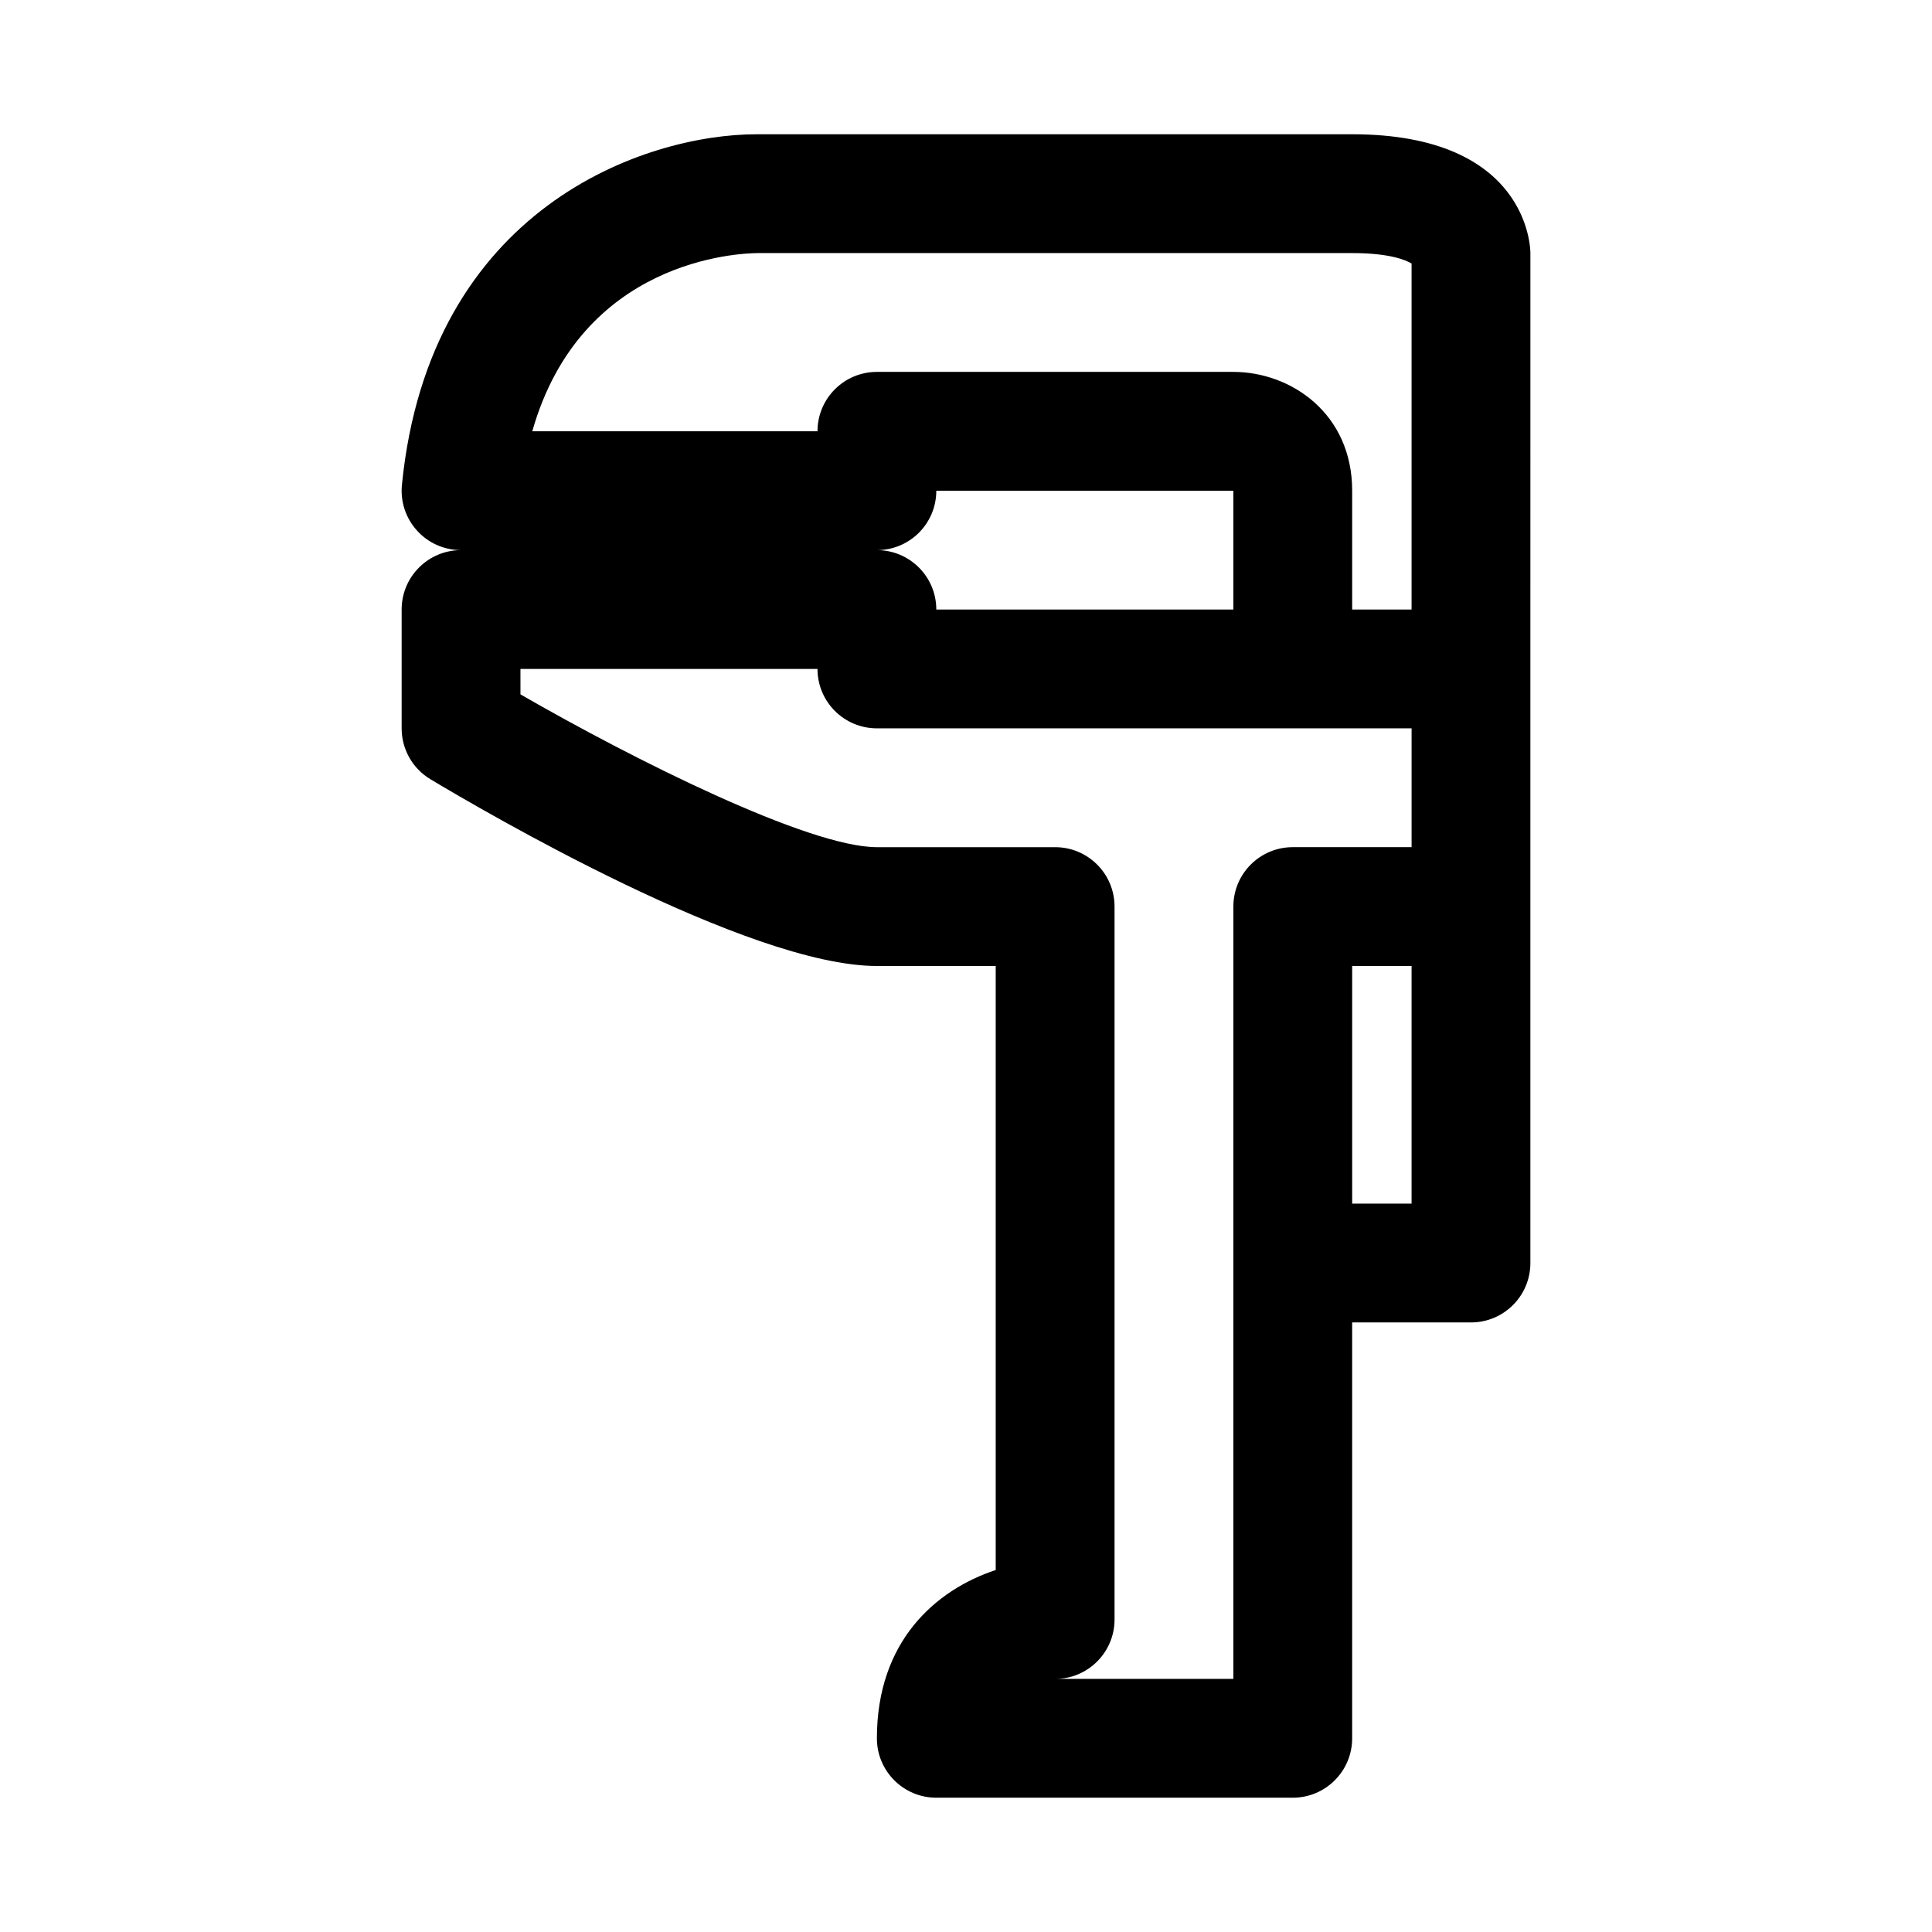
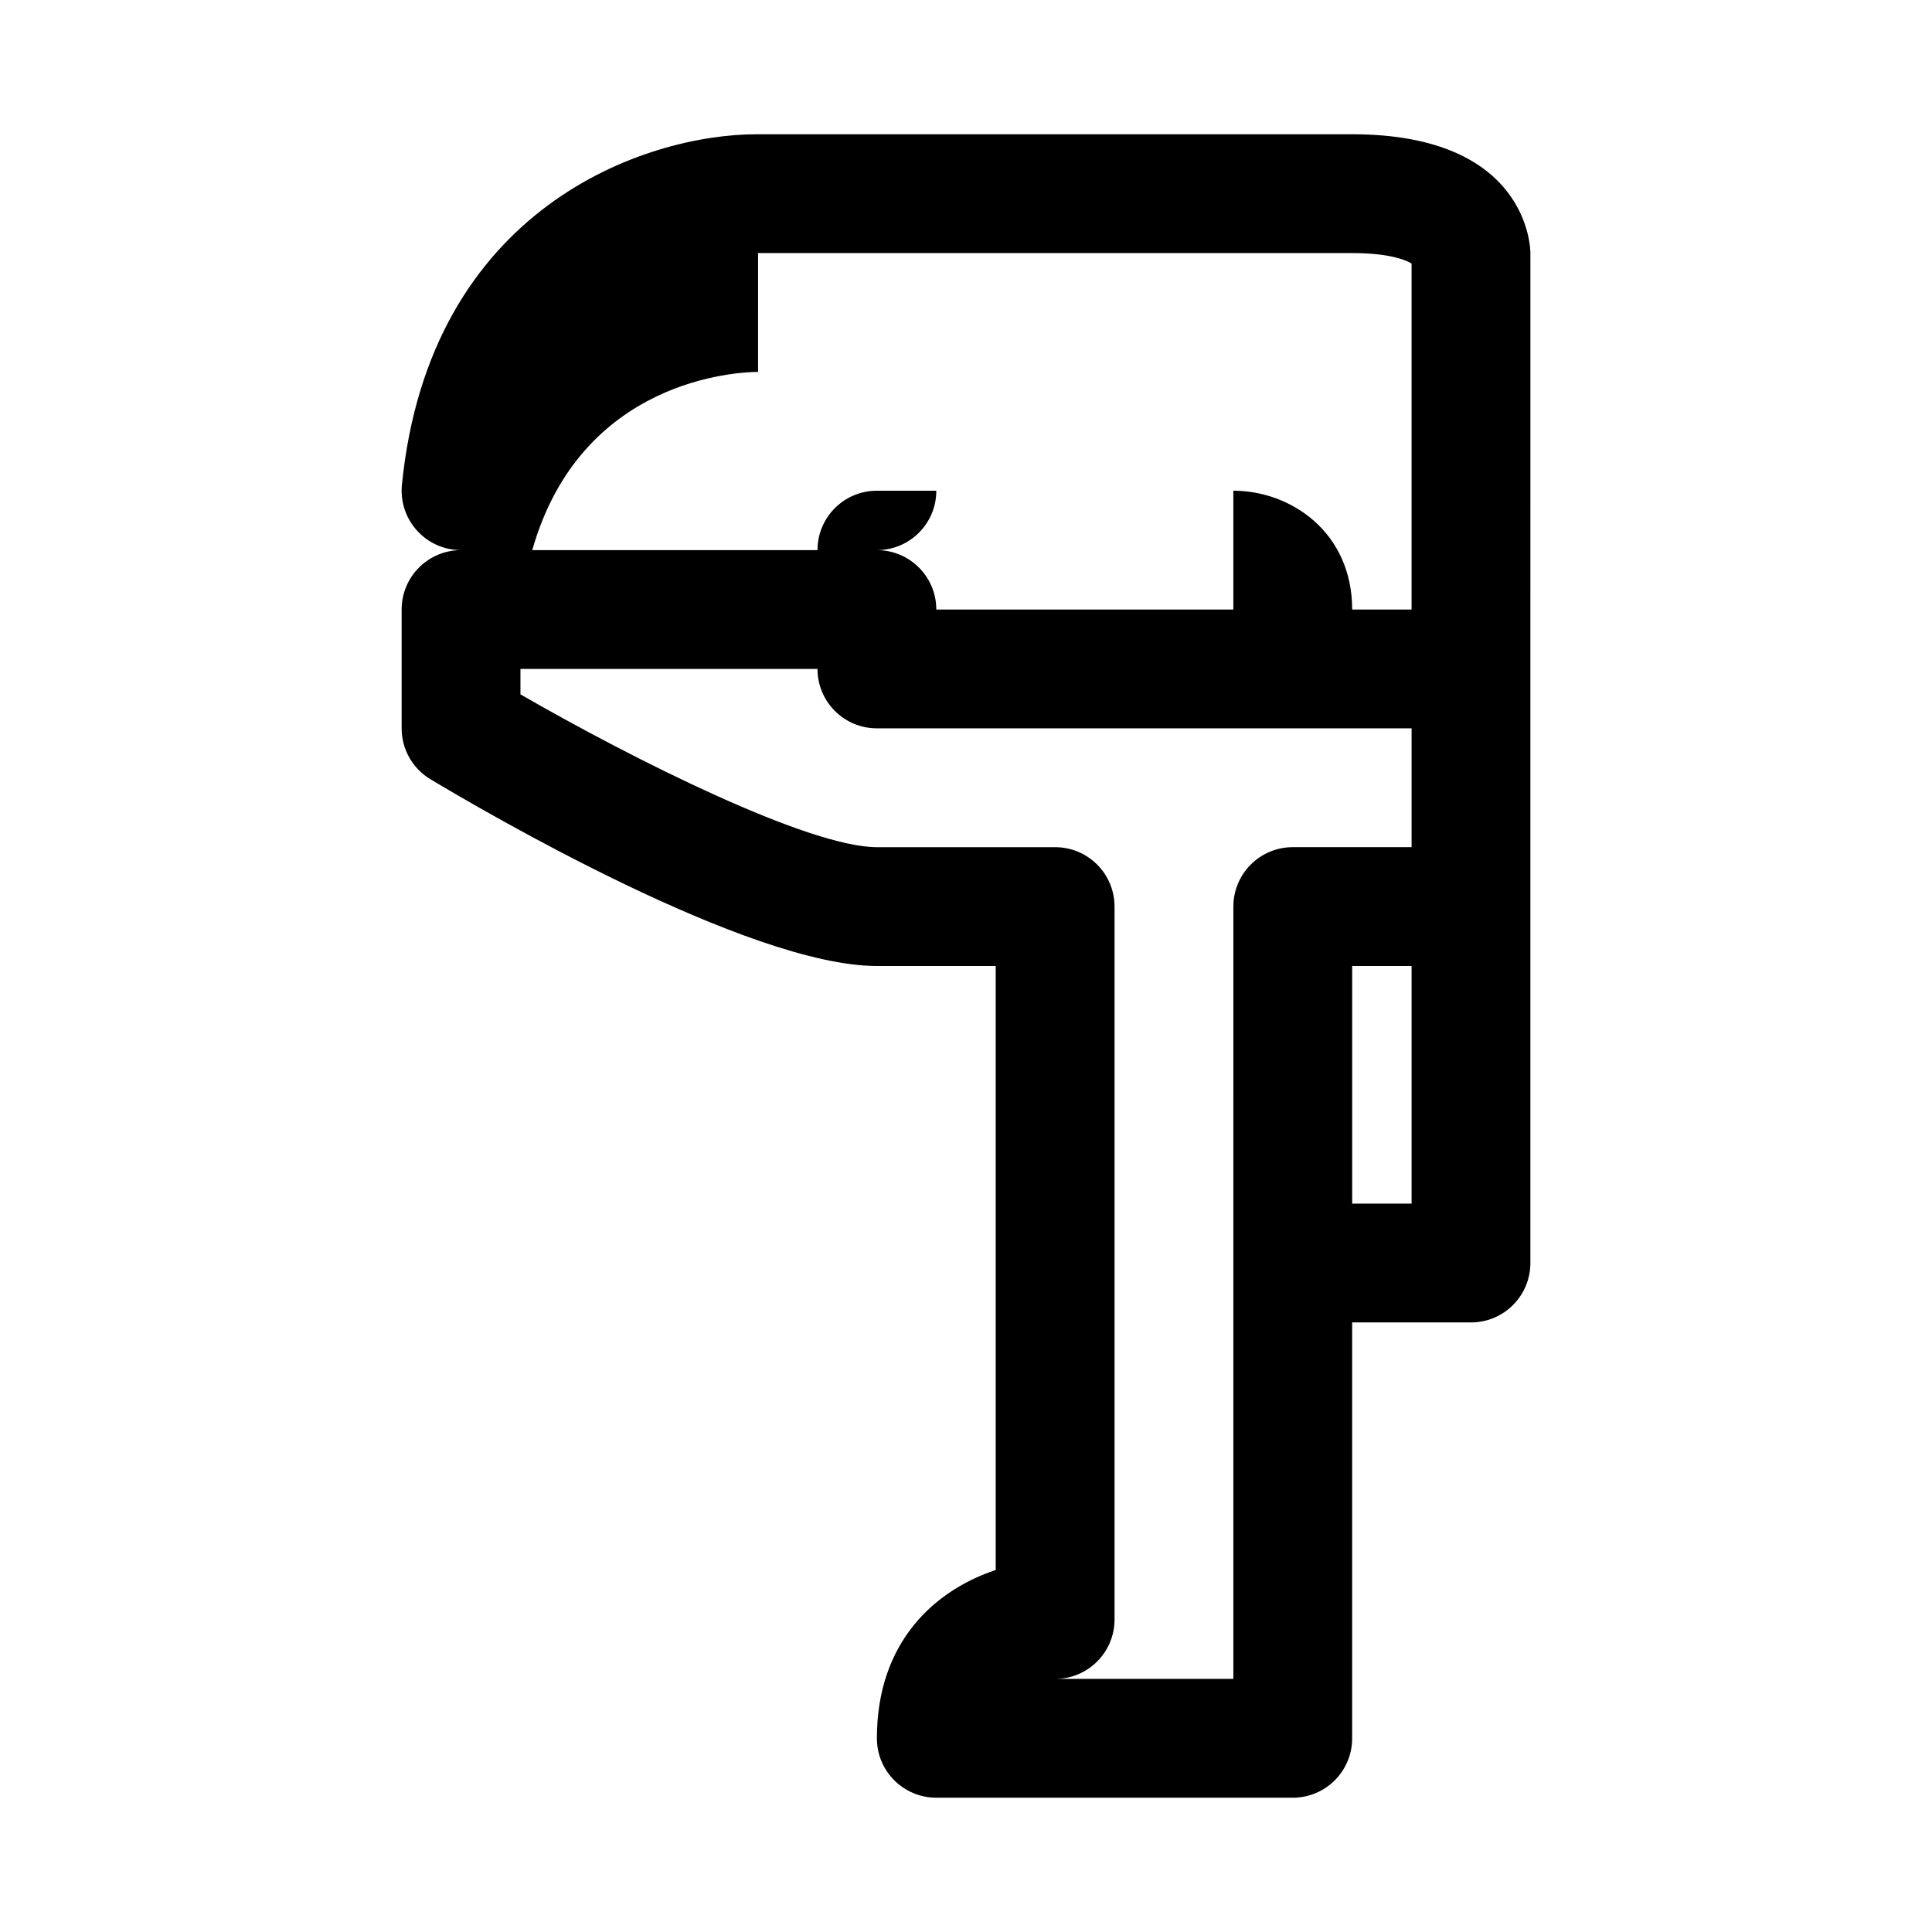
<svg xmlns="http://www.w3.org/2000/svg" fill="#000000" width="800px" height="800px" version="1.1" viewBox="144 144 512 512">
-   <path d="m502.34 179.58h-157.33-0.473c-29.598 0-86.719 19.348-94.023 92.906-0.441 4.426 1.008 8.832 4 12.121 2.977 3.309 7.227 5.18 11.668 5.18-8.691 0-15.742 7.039-15.742 15.742v31.488c0 5.543 2.898 10.66 7.637 13.492 13.773 8.27 84.195 49.488 118.31 49.488h31.488v160.07c-15.84 5.242-31.488 18.797-31.488 44.602 0 8.707 7.055 15.742 15.742 15.742h94.465c8.691 0 15.742-7.039 15.742-15.742v-110.21h31.488c8.691 0 15.742-7.039 15.742-15.742v-157.44l0.004-110.21c0-1.293-0.535-31.488-47.23-31.488zm-157.44 31.488h157.44c9.949 0 14.234 1.859 15.742 2.769v91.695h-15.742v-31.488c0-20.453-16.215-31.488-31.488-31.488h-94.465c-8.691 0-15.742 7.039-15.742 15.742h-75.59c12.941-45.516 54.617-47.199 59.844-47.23zm47.23 62.977h78.719v31.488h-78.719c0-8.707-7.055-15.742-15.742-15.742 8.691-0.004 15.742-7.039 15.742-15.746zm78.723 314.88h-47.23c8.691 0 15.742-7.039 15.742-15.742v-188.93c0-8.707-7.055-15.742-15.742-15.742h-47.23c-18.105 0-64.535-23.238-94.465-40.492l-0.004-6.742h78.719c0 8.707 7.055 15.742 15.742 15.742h141.7v31.488h-31.488c-8.691 0-15.742 7.039-15.742 15.742zm31.488-125.95v-62.977h15.742v62.977z" />
+   <path d="m502.34 179.58h-157.33-0.473c-29.598 0-86.719 19.348-94.023 92.906-0.441 4.426 1.008 8.832 4 12.121 2.977 3.309 7.227 5.18 11.668 5.18-8.691 0-15.742 7.039-15.742 15.742v31.488c0 5.543 2.898 10.66 7.637 13.492 13.773 8.27 84.195 49.488 118.31 49.488h31.488v160.07c-15.84 5.242-31.488 18.797-31.488 44.602 0 8.707 7.055 15.742 15.742 15.742h94.465c8.691 0 15.742-7.039 15.742-15.742v-110.21h31.488c8.691 0 15.742-7.039 15.742-15.742v-157.44l0.004-110.21c0-1.293-0.535-31.488-47.23-31.488zm-157.44 31.488h157.44c9.949 0 14.234 1.859 15.742 2.769v91.695h-15.742c0-20.453-16.215-31.488-31.488-31.488h-94.465c-8.691 0-15.742 7.039-15.742 15.742h-75.59c12.941-45.516 54.617-47.199 59.844-47.23zm47.23 62.977h78.719v31.488h-78.719c0-8.707-7.055-15.742-15.742-15.742 8.691-0.004 15.742-7.039 15.742-15.746zm78.723 314.88h-47.23c8.691 0 15.742-7.039 15.742-15.742v-188.93c0-8.707-7.055-15.742-15.742-15.742h-47.23c-18.105 0-64.535-23.238-94.465-40.492l-0.004-6.742h78.719c0 8.707 7.055 15.742 15.742 15.742h141.7v31.488h-31.488c-8.691 0-15.742 7.039-15.742 15.742zm31.488-125.95v-62.977h15.742v62.977z" />
</svg>